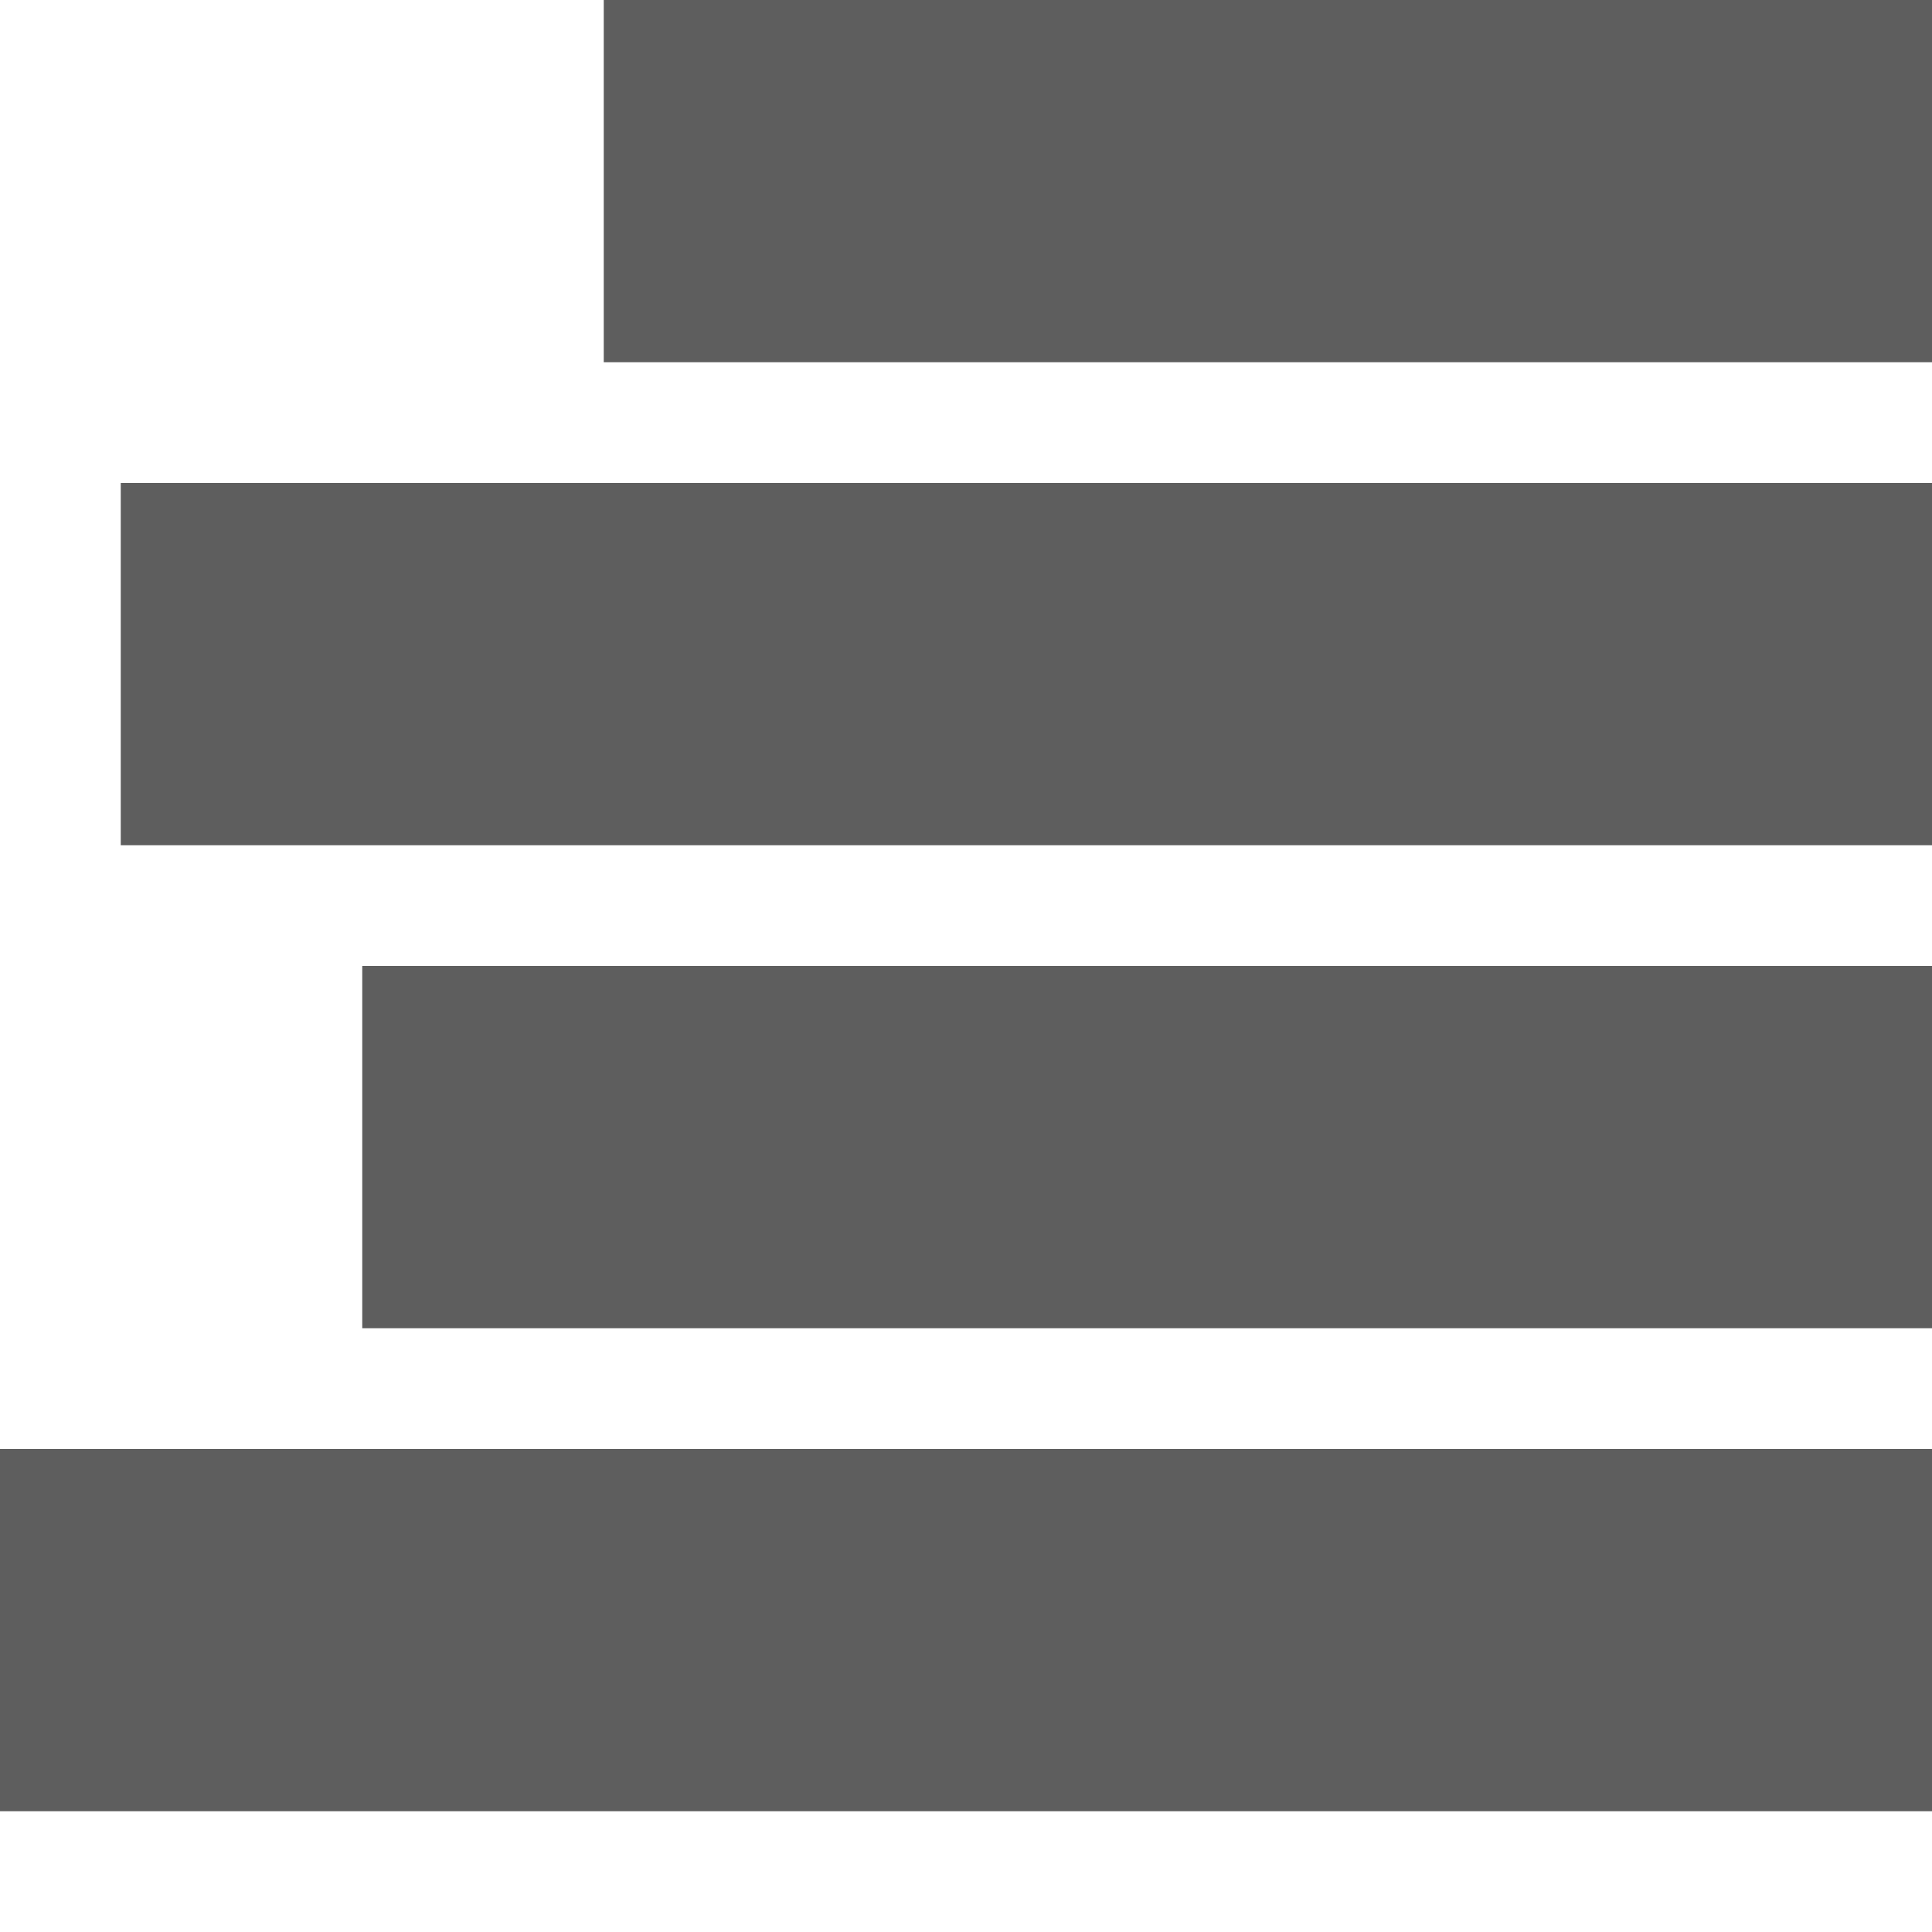
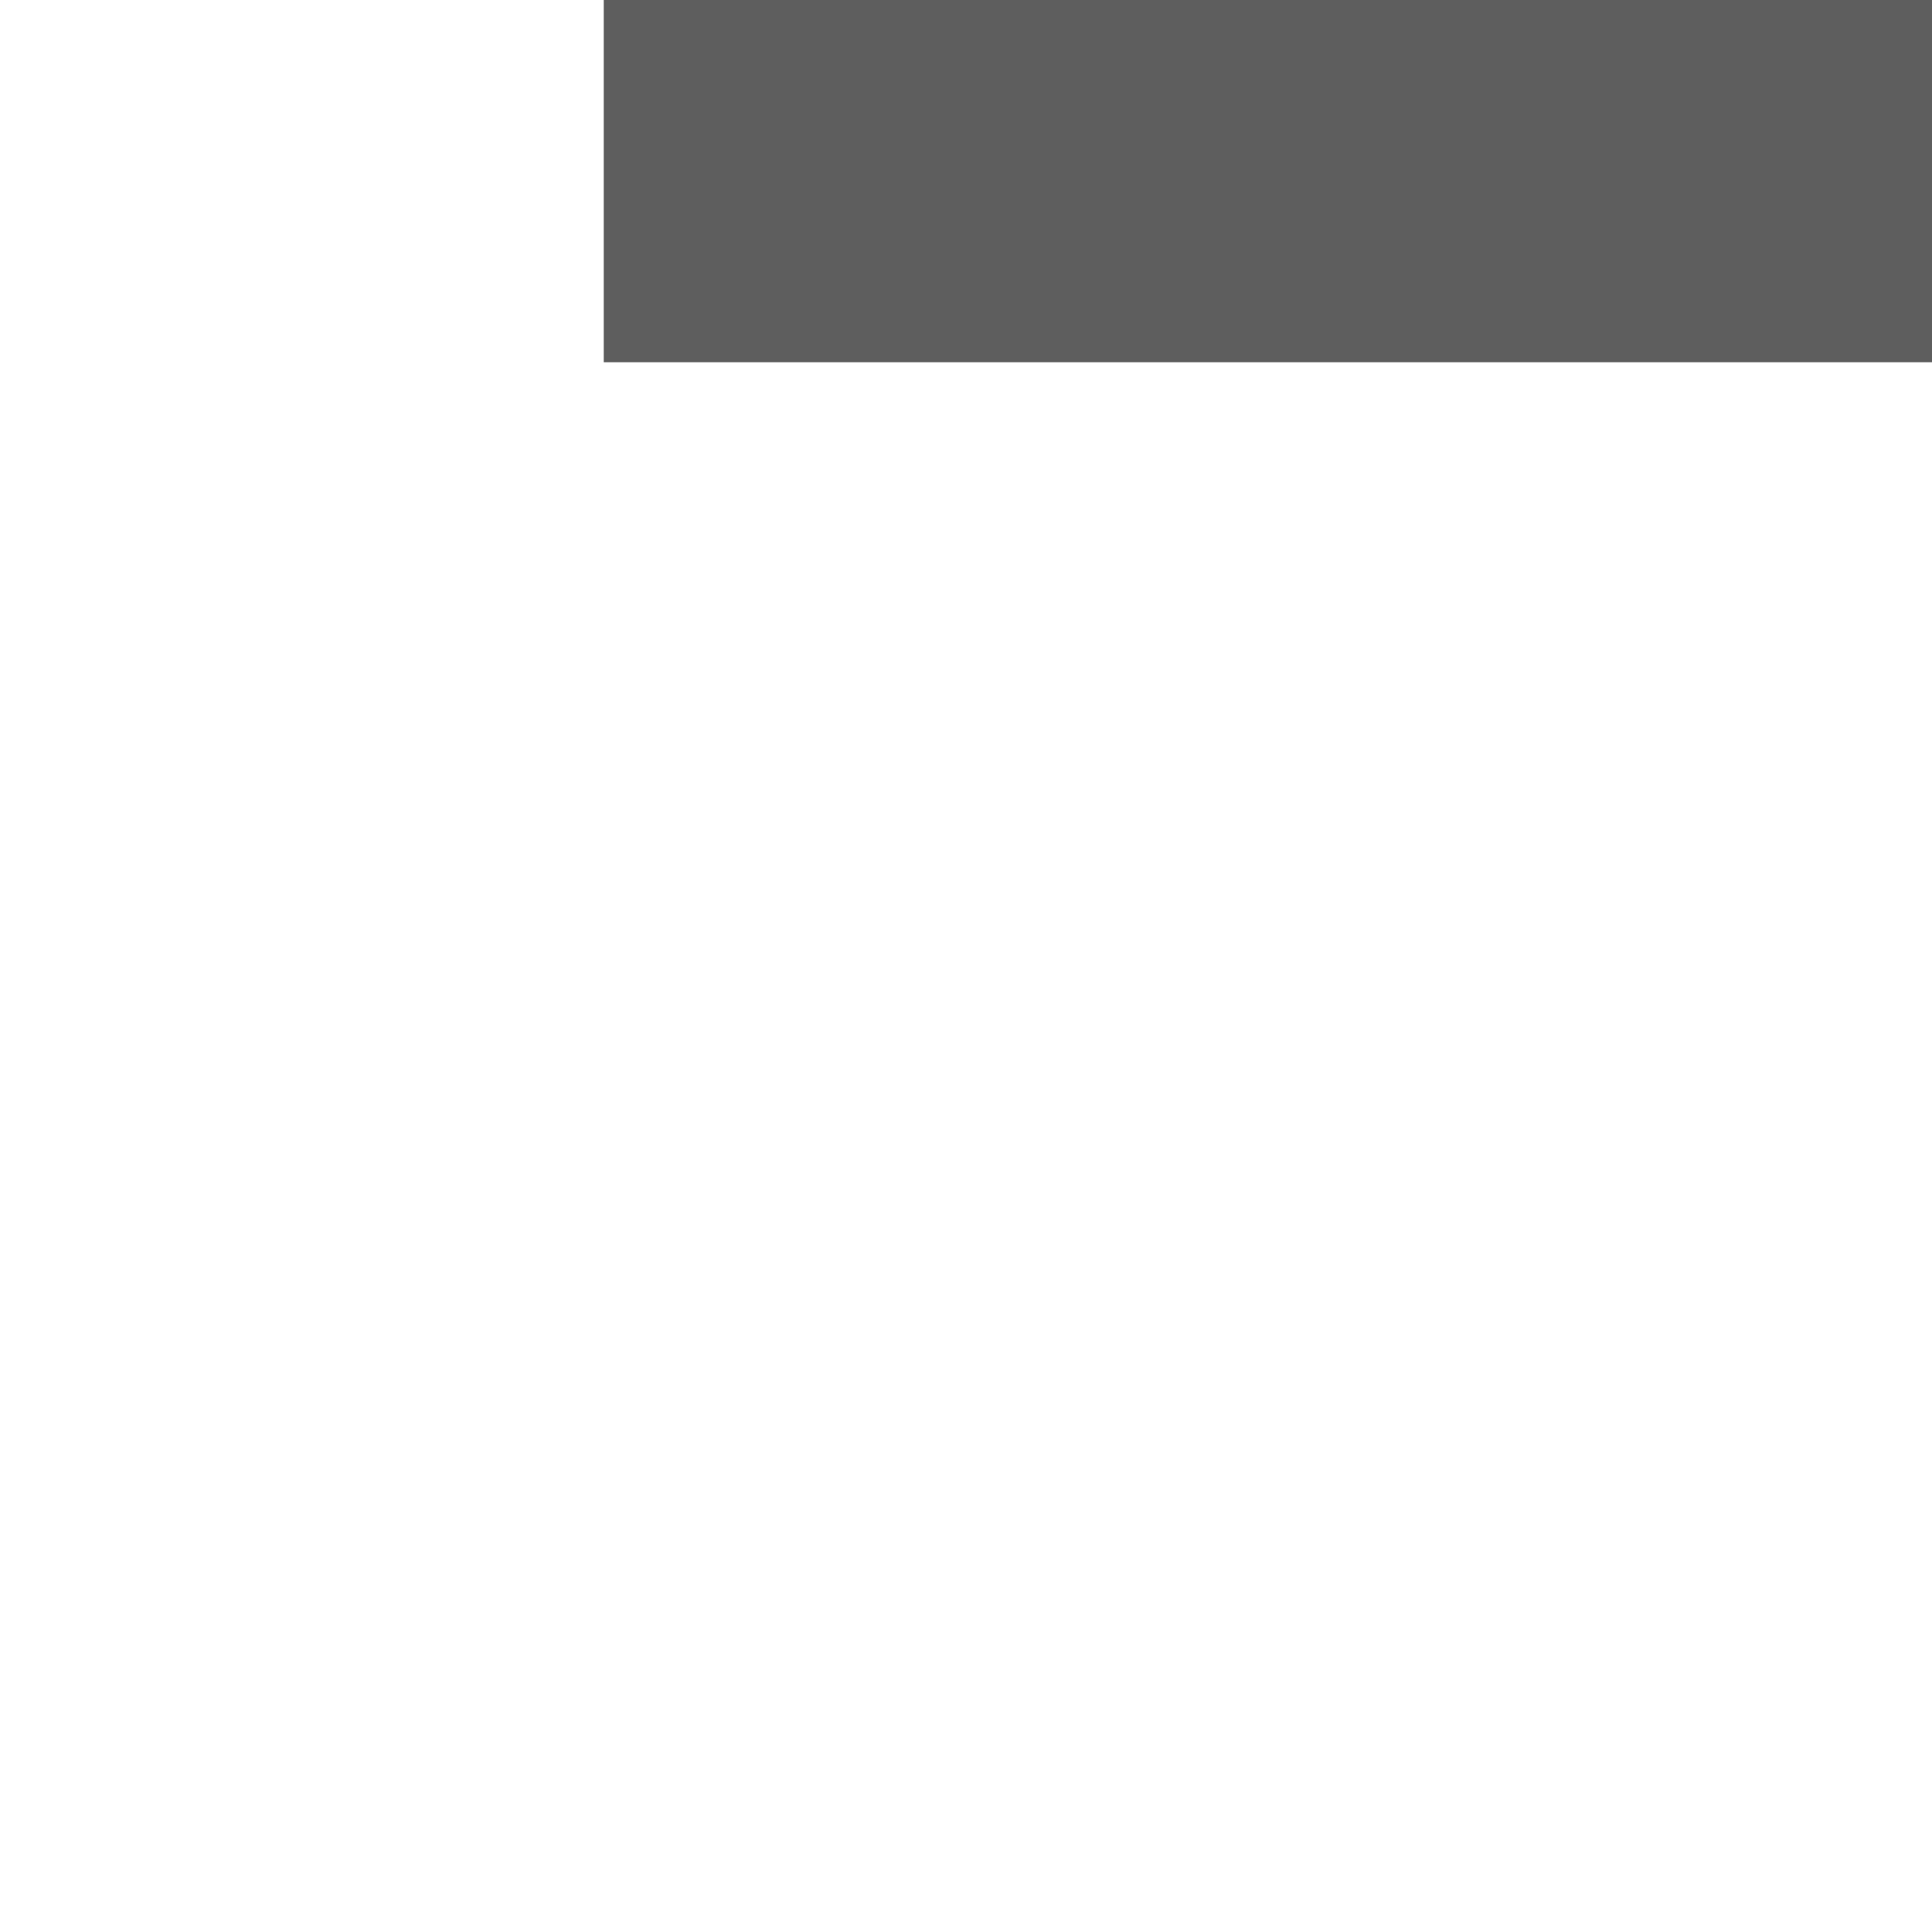
<svg xmlns="http://www.w3.org/2000/svg" version="1.1" width="16" height="16" viewBox="0 0 16 16">
  <path fill="#5E5E5E" d="M5 0h11v3h-11v-3z" />
-   <path fill="#5E5E5E" d="M1 4h15v3h-15v-3z" />
-   <path fill="#5E5E5E" d="M3 8h13v3h-13v-3z" />
-   <path fill="#5E5E5E" d="M0 12h16v3h-16v-3z" />
</svg>